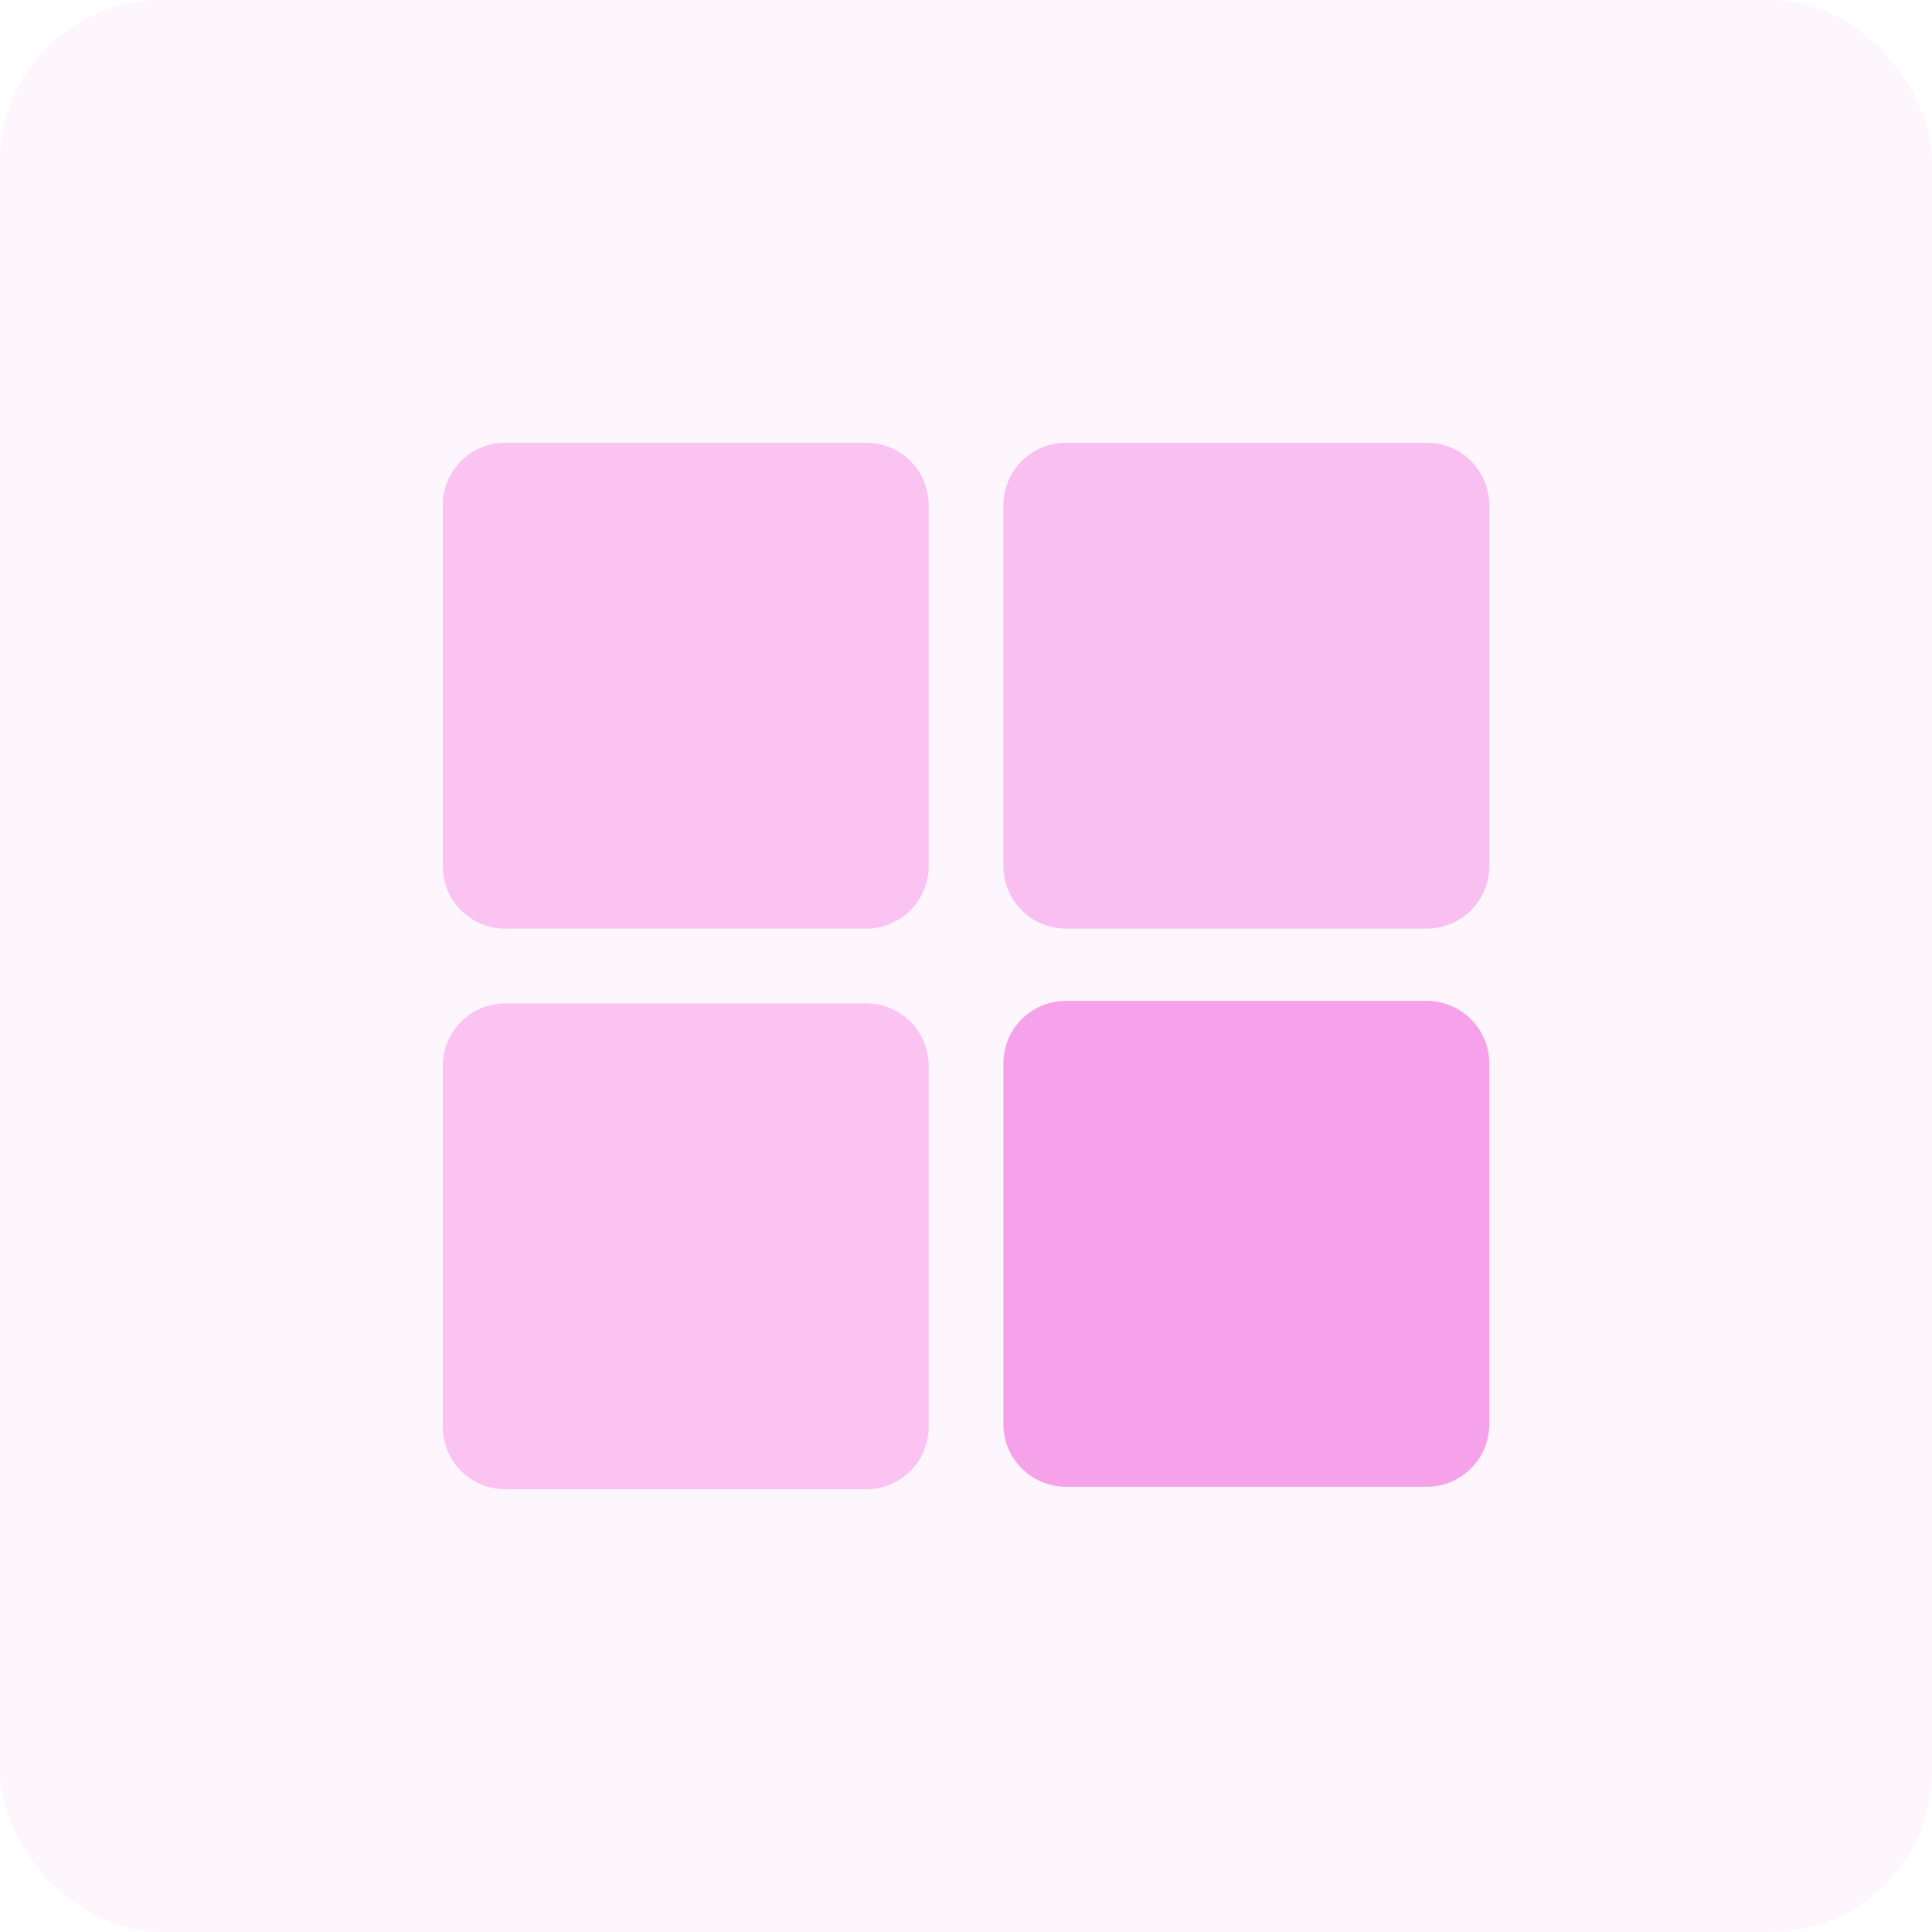
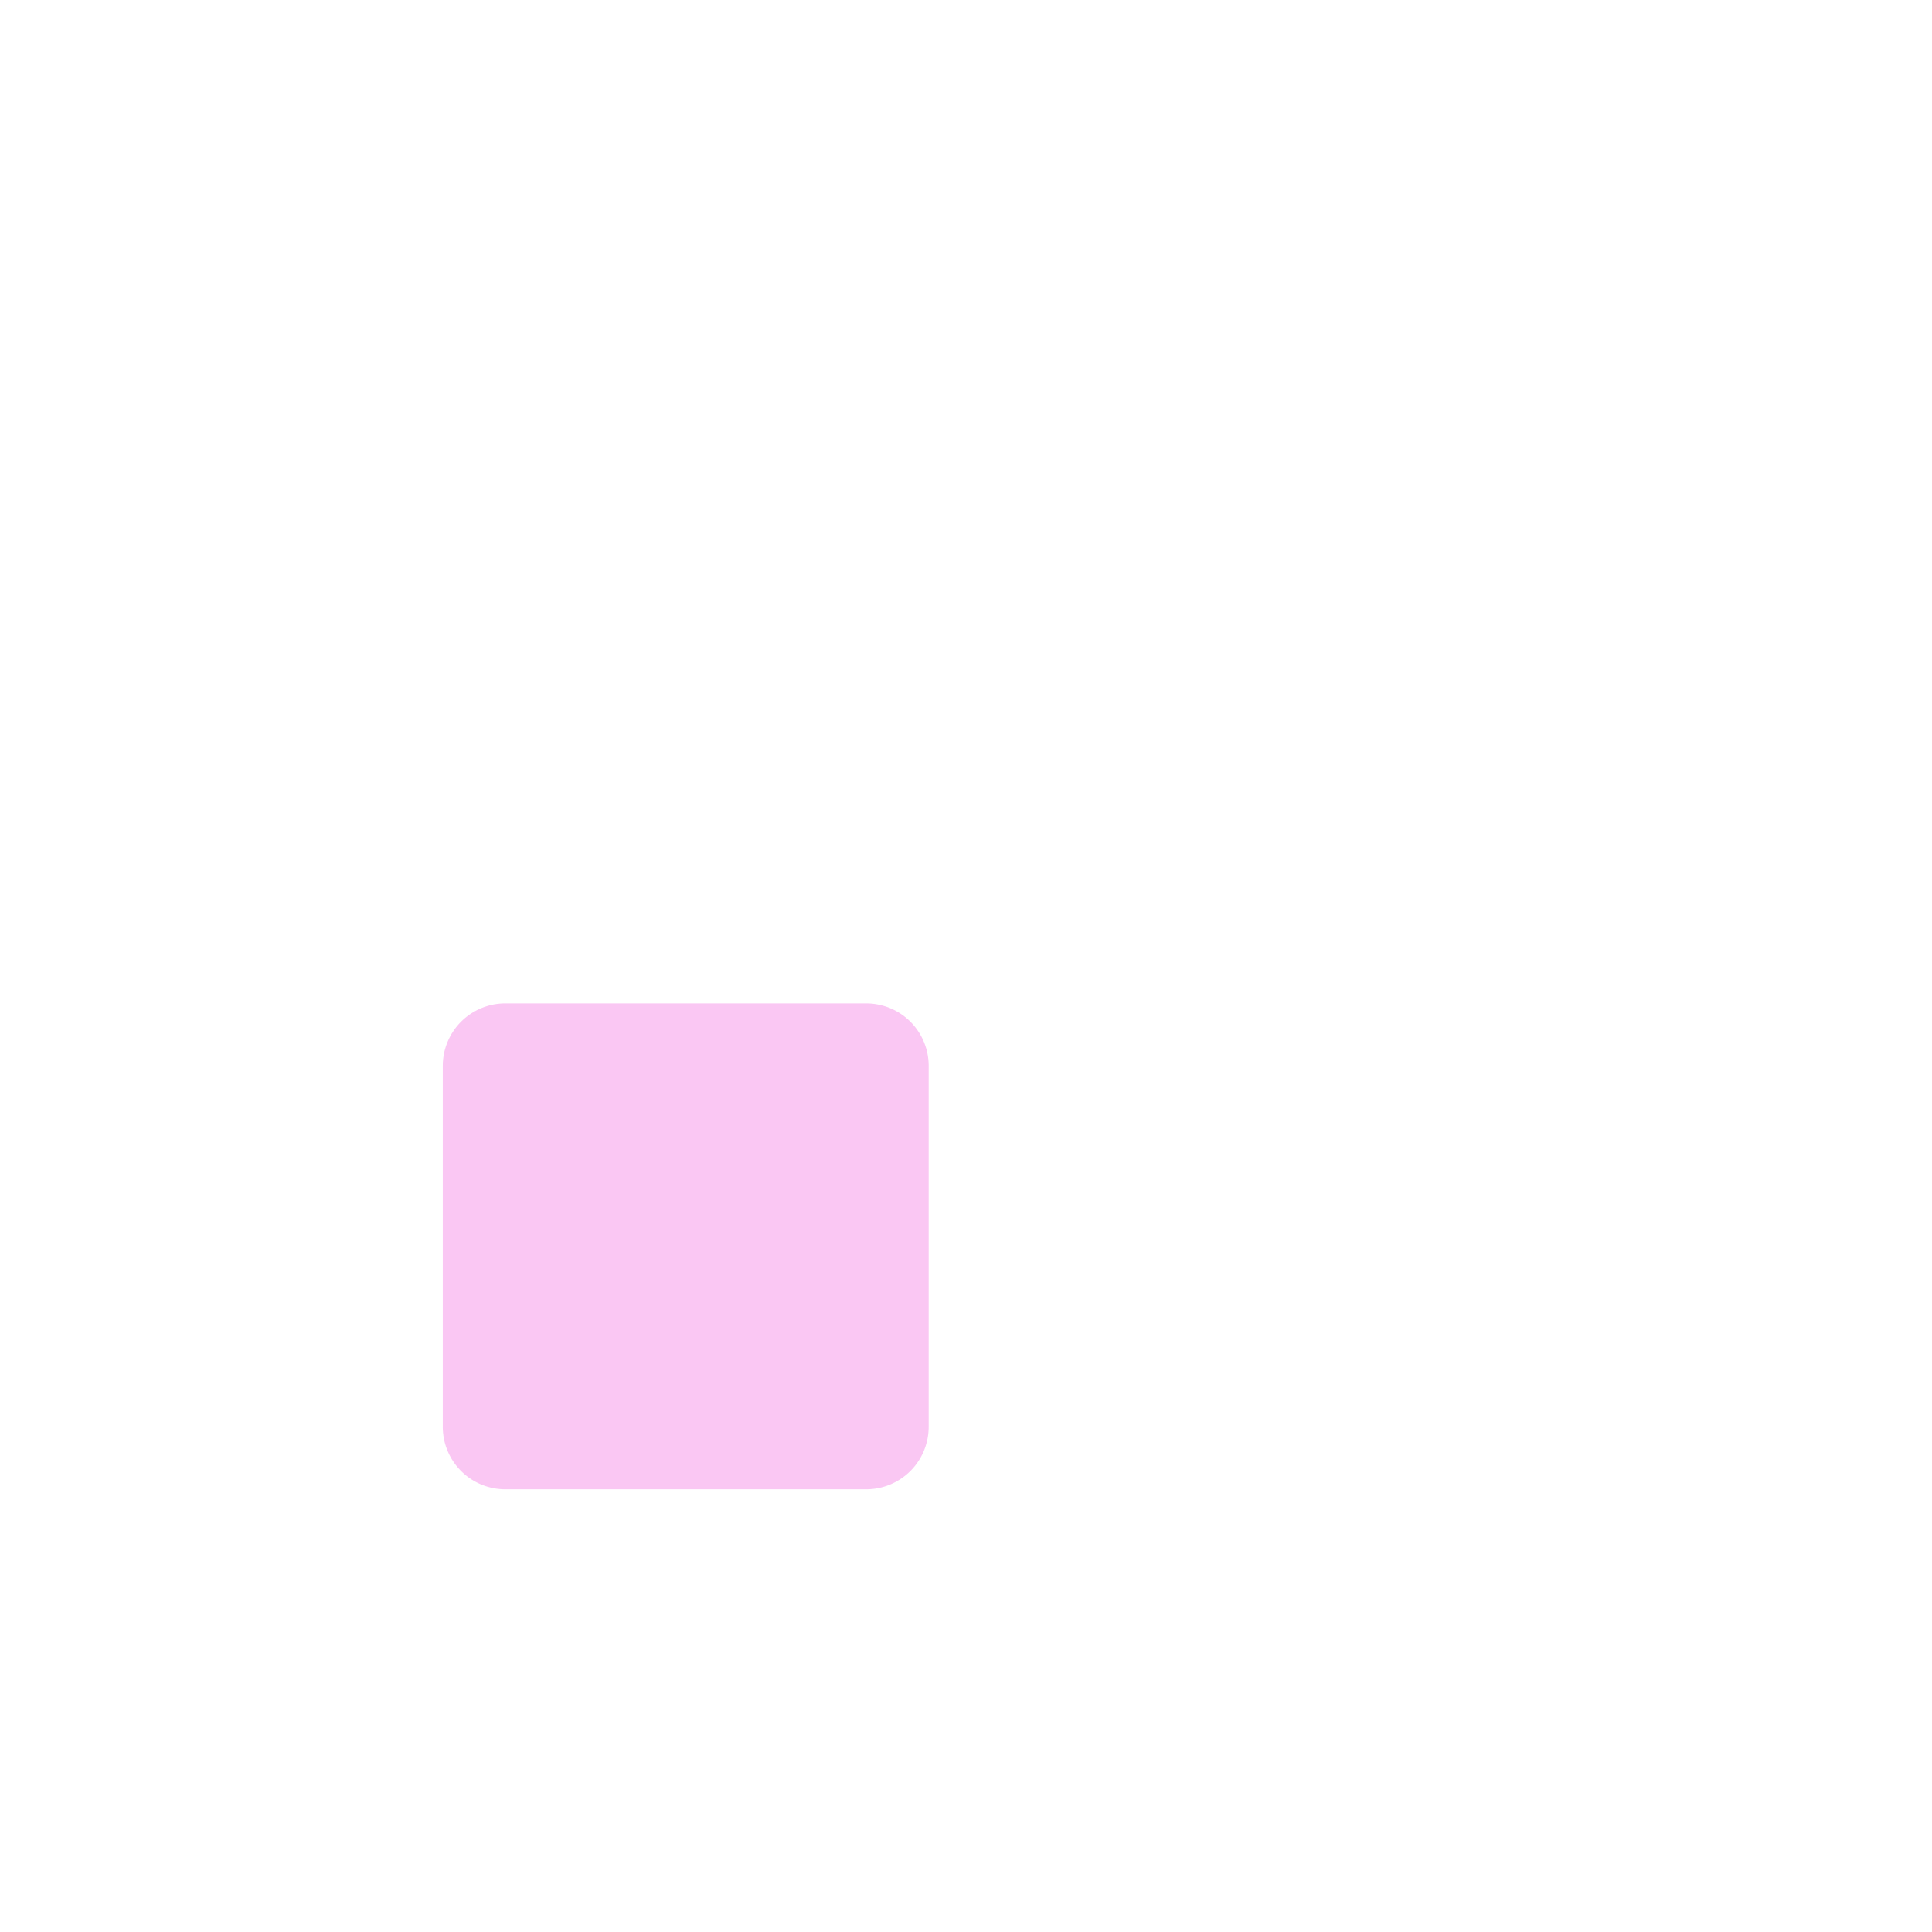
<svg xmlns="http://www.w3.org/2000/svg" width="48" height="48" viewBox="0 0 48 48">
  <g id="Gruppe_2764" data-name="Gruppe 2764" transform="translate(-1007 -907)">
    <g id="Gruppe_2734" data-name="Gruppe 2734" transform="translate(647 -243)">
-       <rect id="Rechteck_1177" data-name="Rechteck 1177" width="48" height="48" rx="4" transform="translate(360 1150)" fill="#f6a2eb" opacity="0.1" />
      <g id="Gruppe_2622" data-name="Gruppe 2622" transform="translate(2.001 -2)">
-         <path id="Pfad_929" data-name="Pfad 929" d="M10.521,0H1.551A1.552,1.552,0,0,0,0,1.551v8.97a1.552,1.552,0,0,0,1.551,1.551h8.97a1.552,1.552,0,0,0,1.551-1.551V1.551A1.552,1.552,0,0,0,10.521,0Z" transform="translate(369 1163)" fill="#f6a2eb" opacity="0.6" />
-         <path id="Pfad_930" data-name="Pfad 930" d="M31.551,12.071h8.97a1.552,1.552,0,0,0,1.551-1.551V1.551A1.552,1.552,0,0,0,40.521,0h-8.97A1.552,1.552,0,0,0,30,1.551v8.97A1.552,1.552,0,0,0,31.551,12.071Z" transform="translate(352.928 1163)" fill="#f6a2eb" opacity="0.66" />
-         <path id="Pfad_932" data-name="Pfad 932" d="M31.551,12.071h8.97a1.552,1.552,0,0,0,1.551-1.551V1.551A1.552,1.552,0,0,0,40.521,0h-8.97A1.552,1.552,0,0,0,30,1.551v8.97A1.552,1.552,0,0,0,31.551,12.071Z" transform="translate(352.928 1176.867)" fill="#f6a2eb" />
        <path id="Pfad_931" data-name="Pfad 931" d="M10.521,30H1.551A1.552,1.552,0,0,0,0,31.551v8.97a1.552,1.552,0,0,0,1.551,1.551h8.97a1.552,1.552,0,0,0,1.551-1.551v-8.97A1.552,1.552,0,0,0,10.521,30Z" transform="translate(369 1146.929)" fill="#f6a2eb" opacity="0.6" />
      </g>
    </g>
  </g>
</svg>